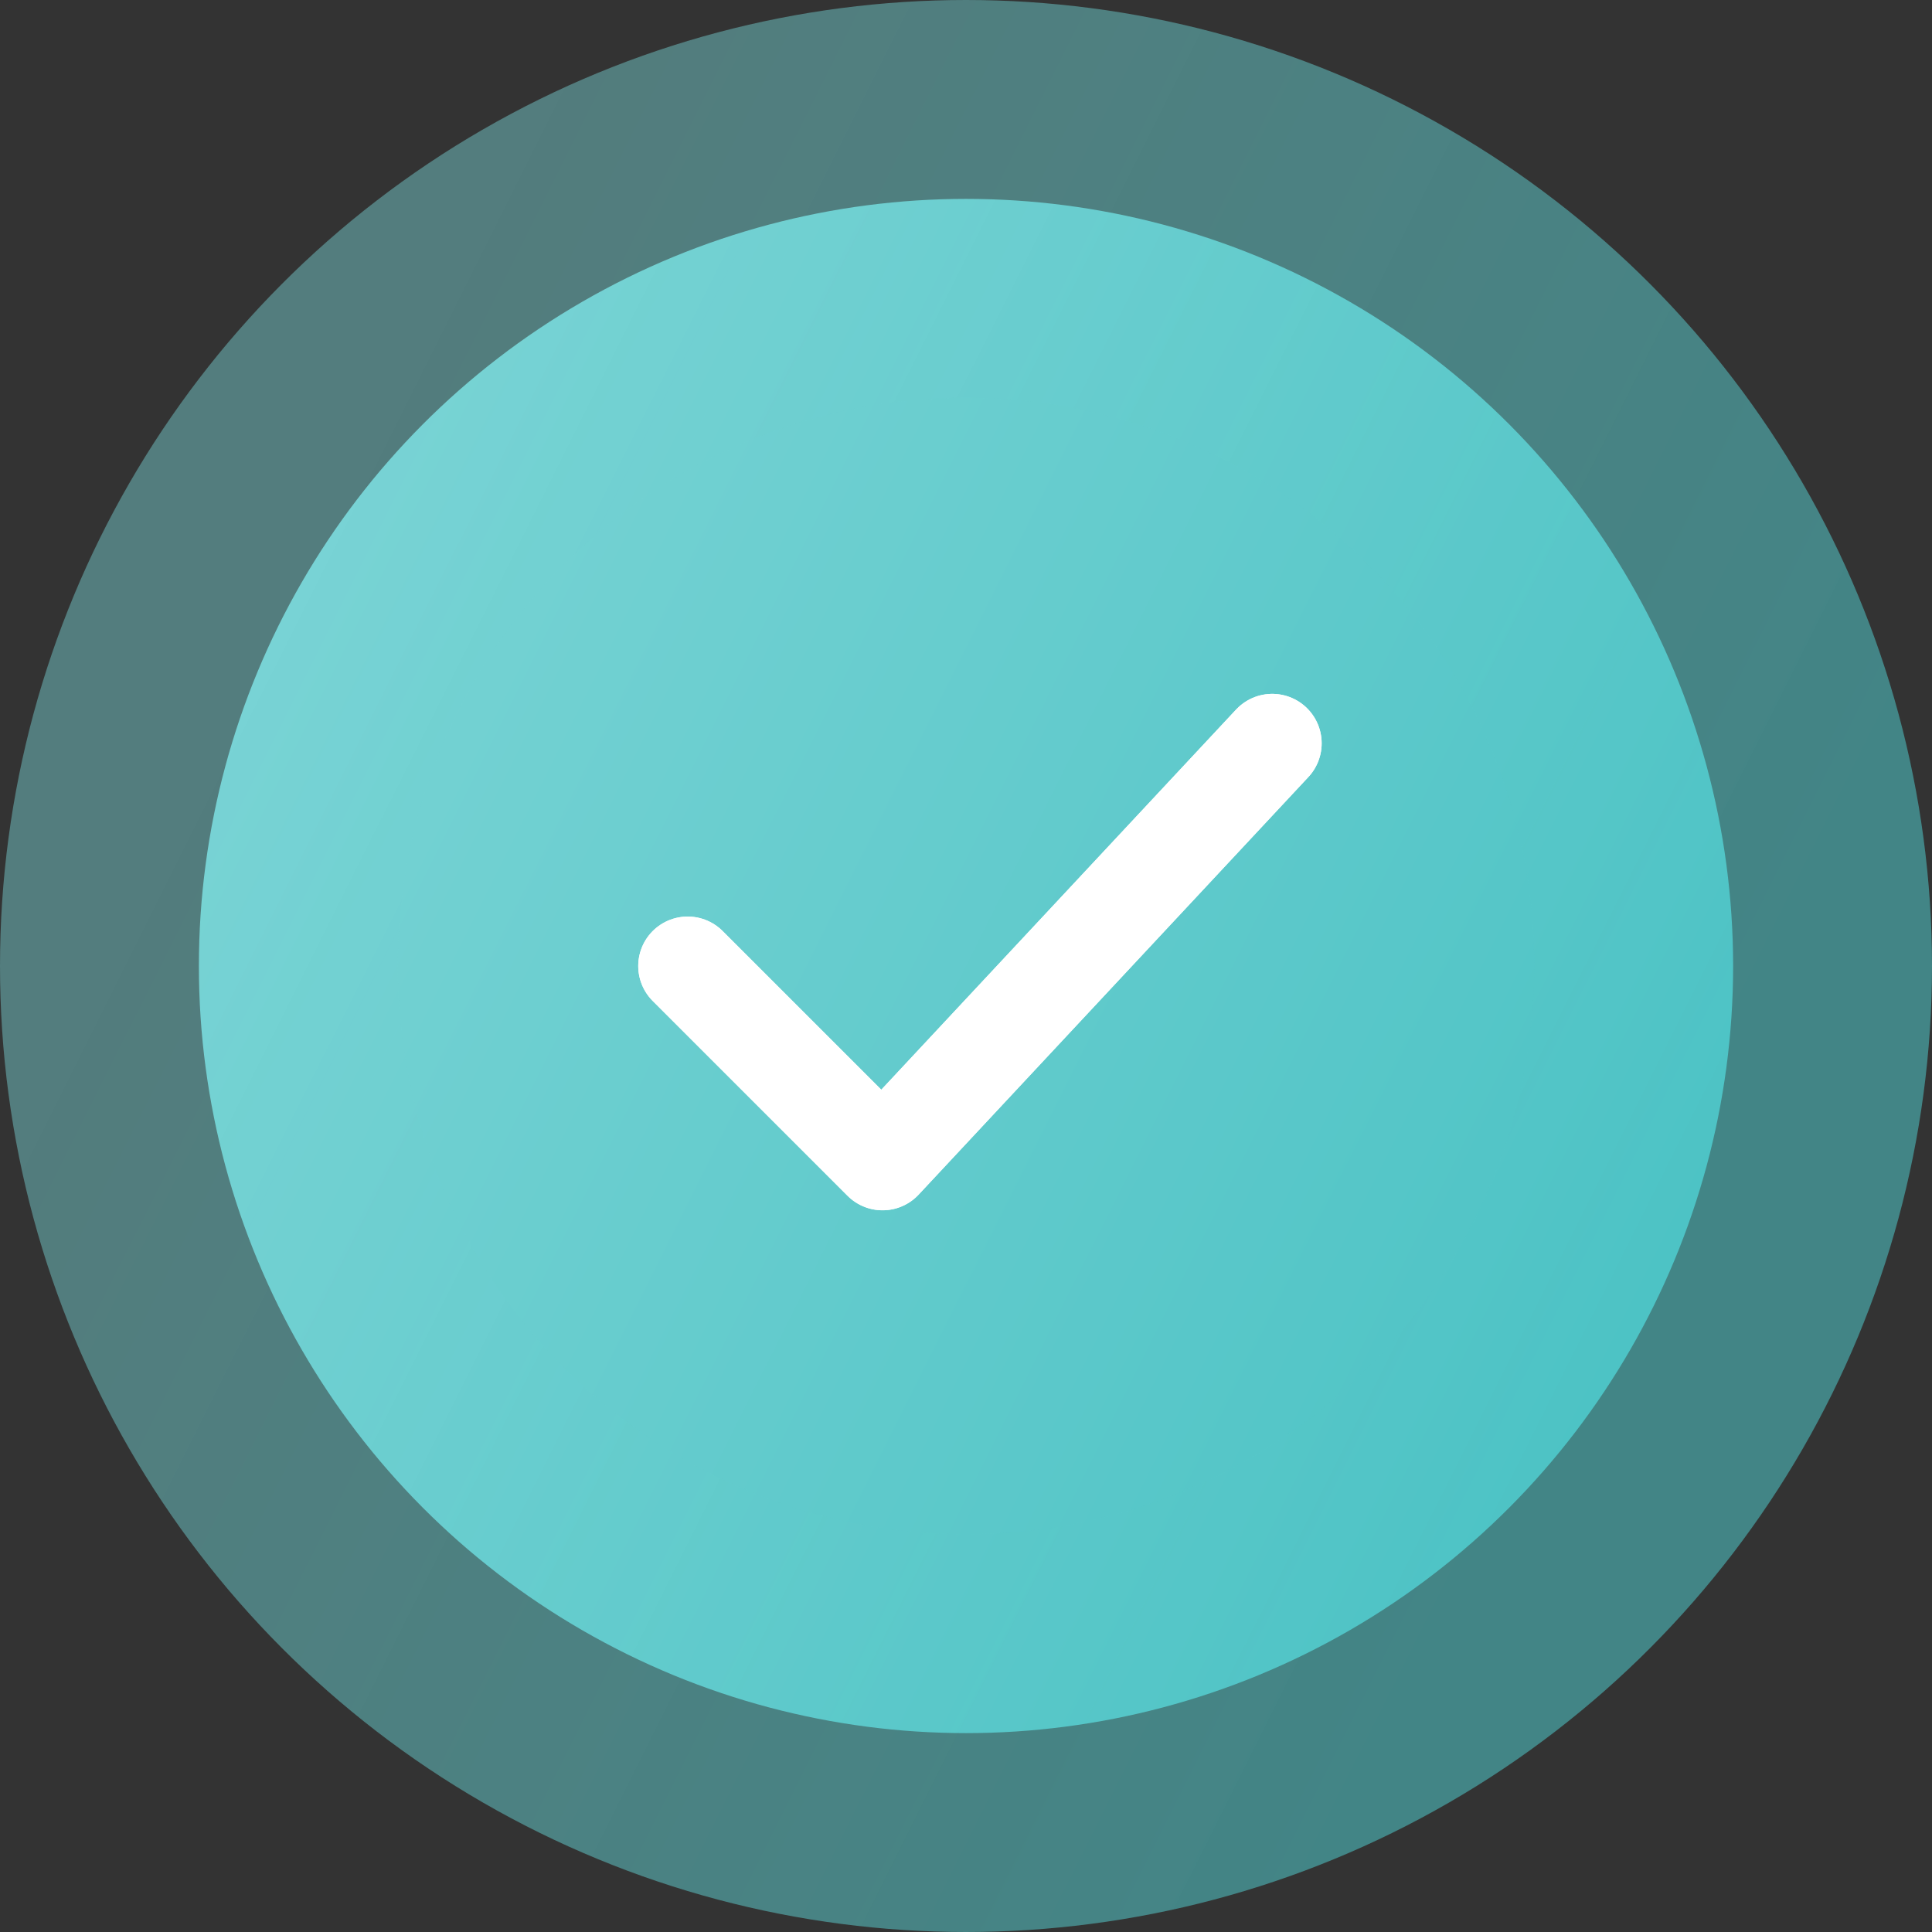
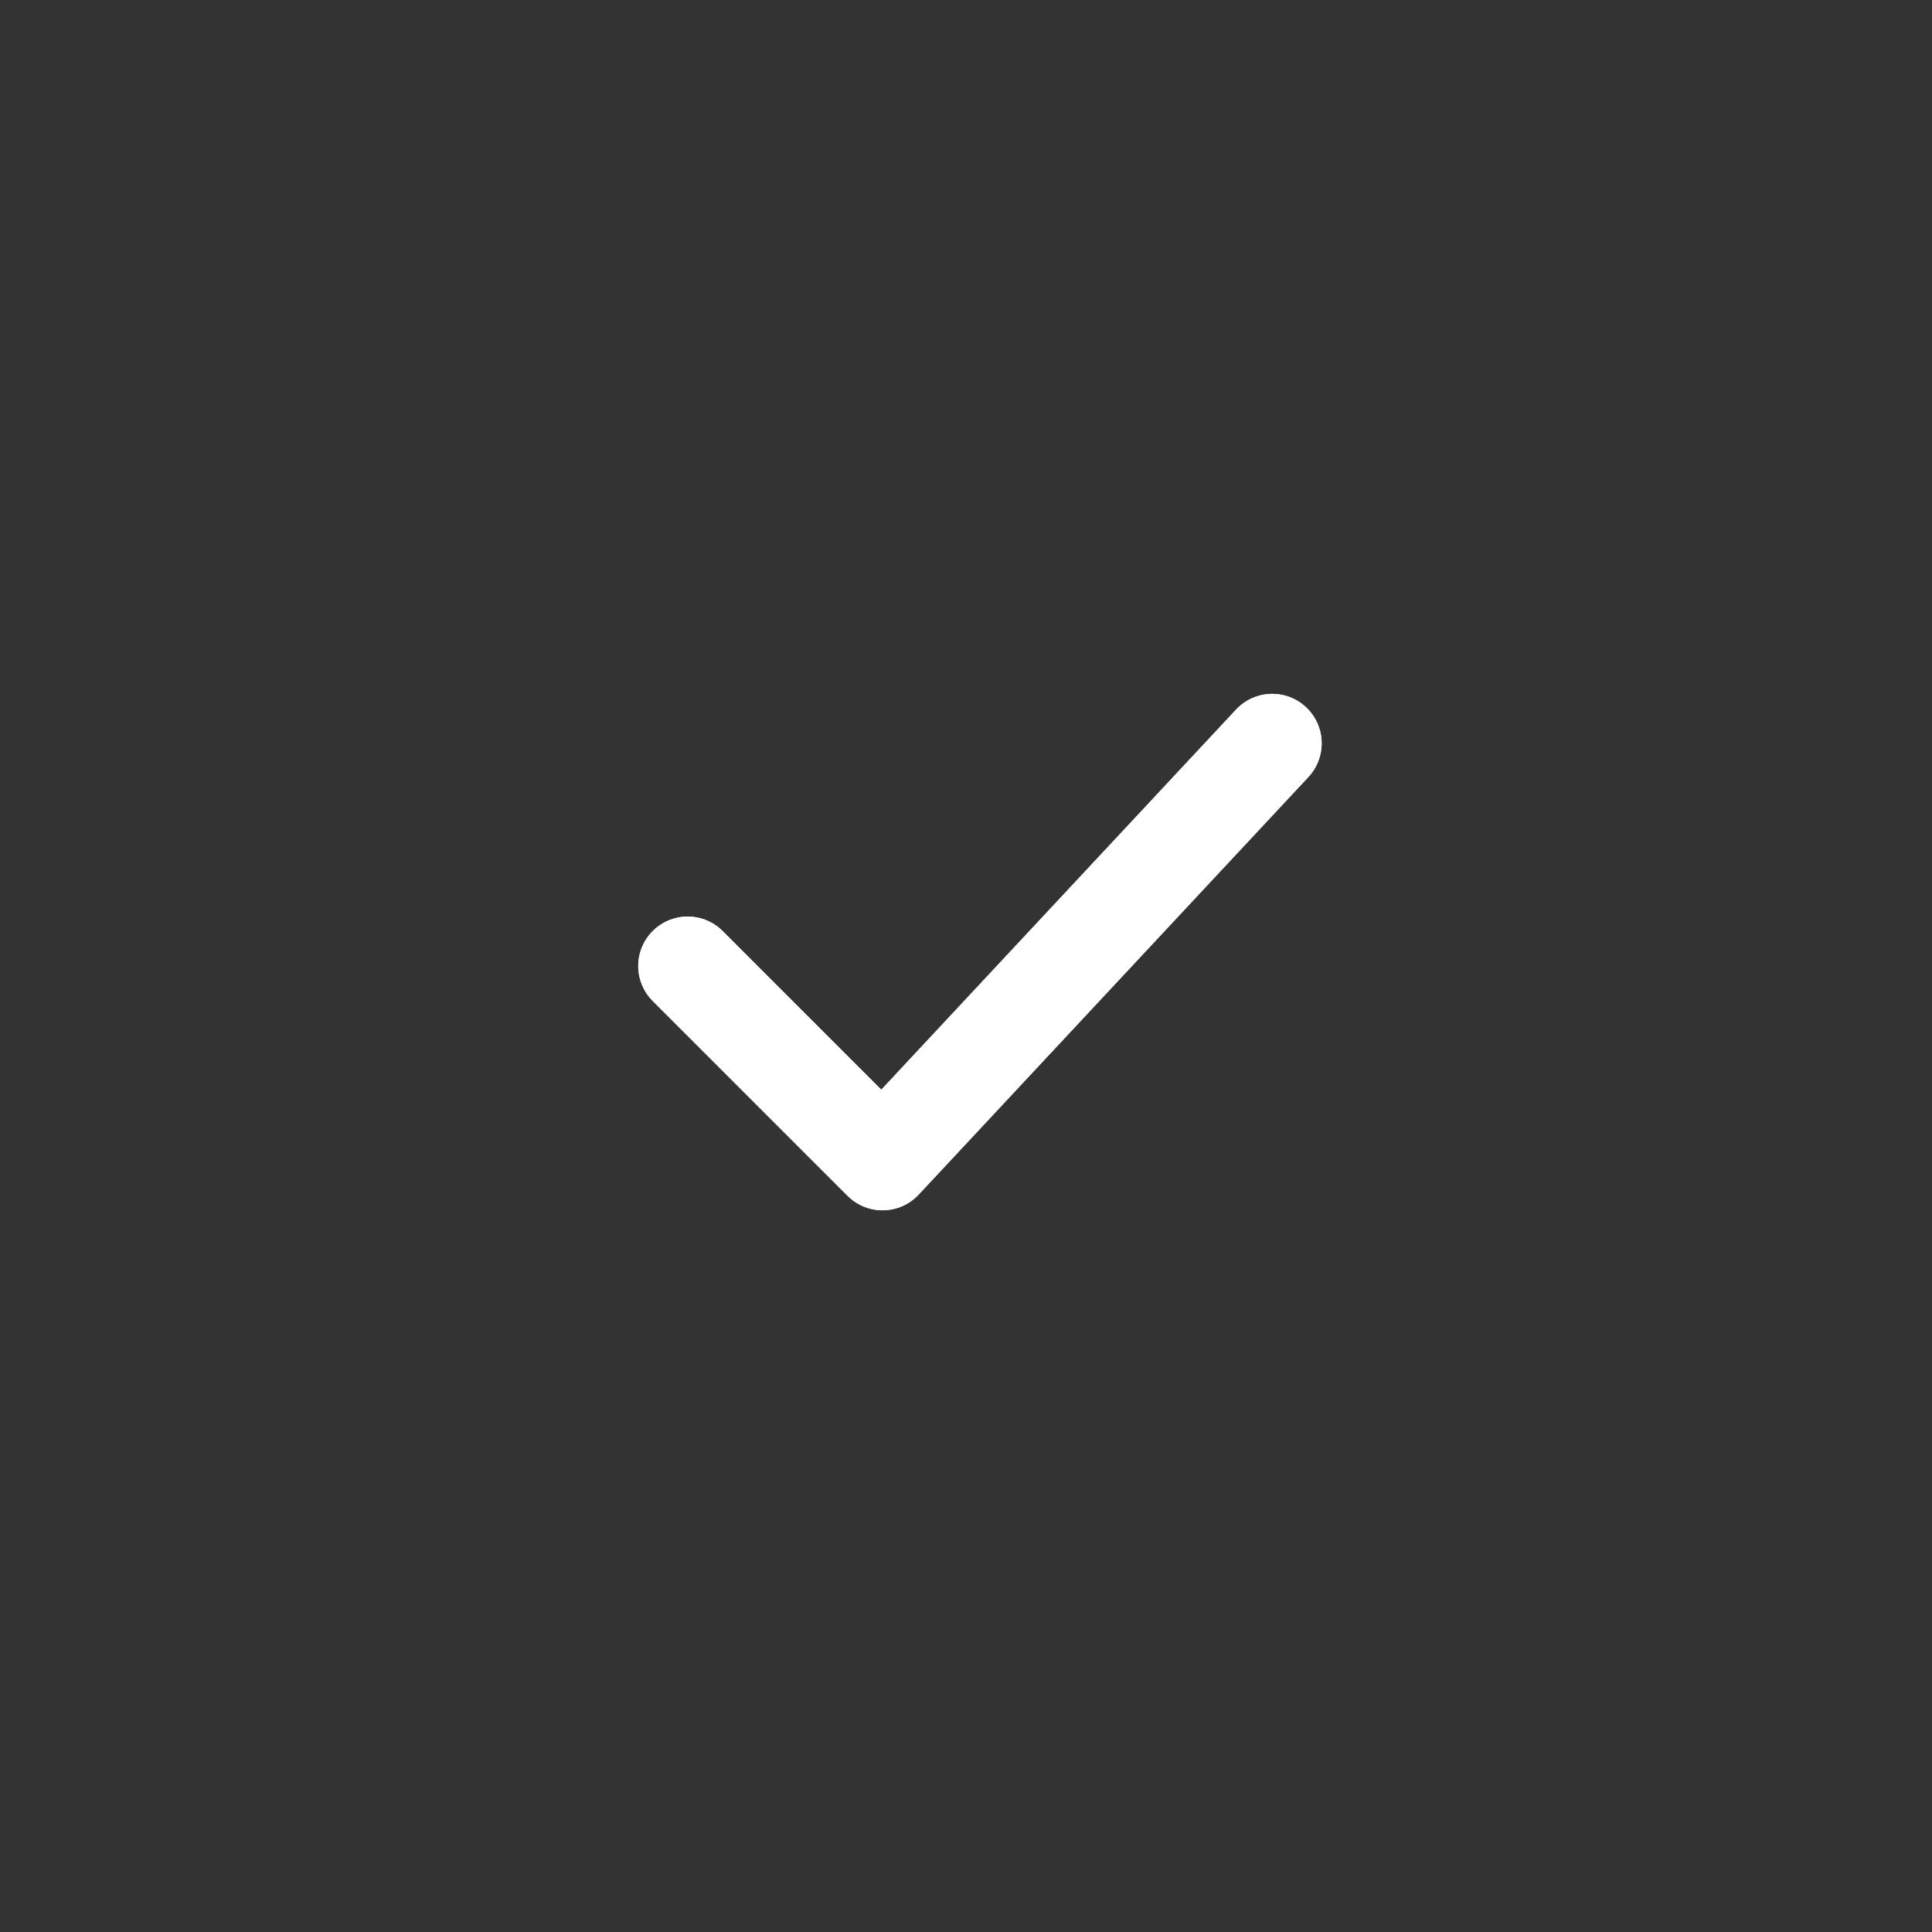
<svg xmlns="http://www.w3.org/2000/svg" width="34" height="34" viewBox="0 0 34 34" fill="none">
  <rect x="0" y="0" width="34" height="34" fill="#333333" stroke="none" />
-   <circle cx="17" cy="17" r="13.5" fill="url(#paint0_linear_654_342)" stroke="url(#paint1_linear_654_342)" stroke-width="7" />
  <path d="M12.102 17L15.531 20.429L22.389 13.081" stroke="white" stroke-width="1.74" stroke-linecap="round" stroke-linejoin="round" />
  <path d="M12.102 17L15.531 20.429L22.389 13.081" stroke="white" stroke-width="1.74" stroke-linecap="round" stroke-linejoin="round" />
  <defs>
    <linearGradient id="paint0_linear_654_342" x1="7" y1="7" x2="30.998" y2="19.013" gradientUnits="userSpaceOnUse">
      <stop stop-color="#78D3D4" />
      <stop offset="1" stop-color="#4DC3C5" />
    </linearGradient>
    <linearGradient id="paint1_linear_654_342" x1="7" y1="7" x2="30.998" y2="19.013" gradientUnits="userSpaceOnUse">
      <stop stop-color="#78D3D4" stop-opacity="0.46" />
      <stop offset="1" stop-color="#4DC3C5" stop-opacity="0.57" />
    </linearGradient>
  </defs>
</svg>